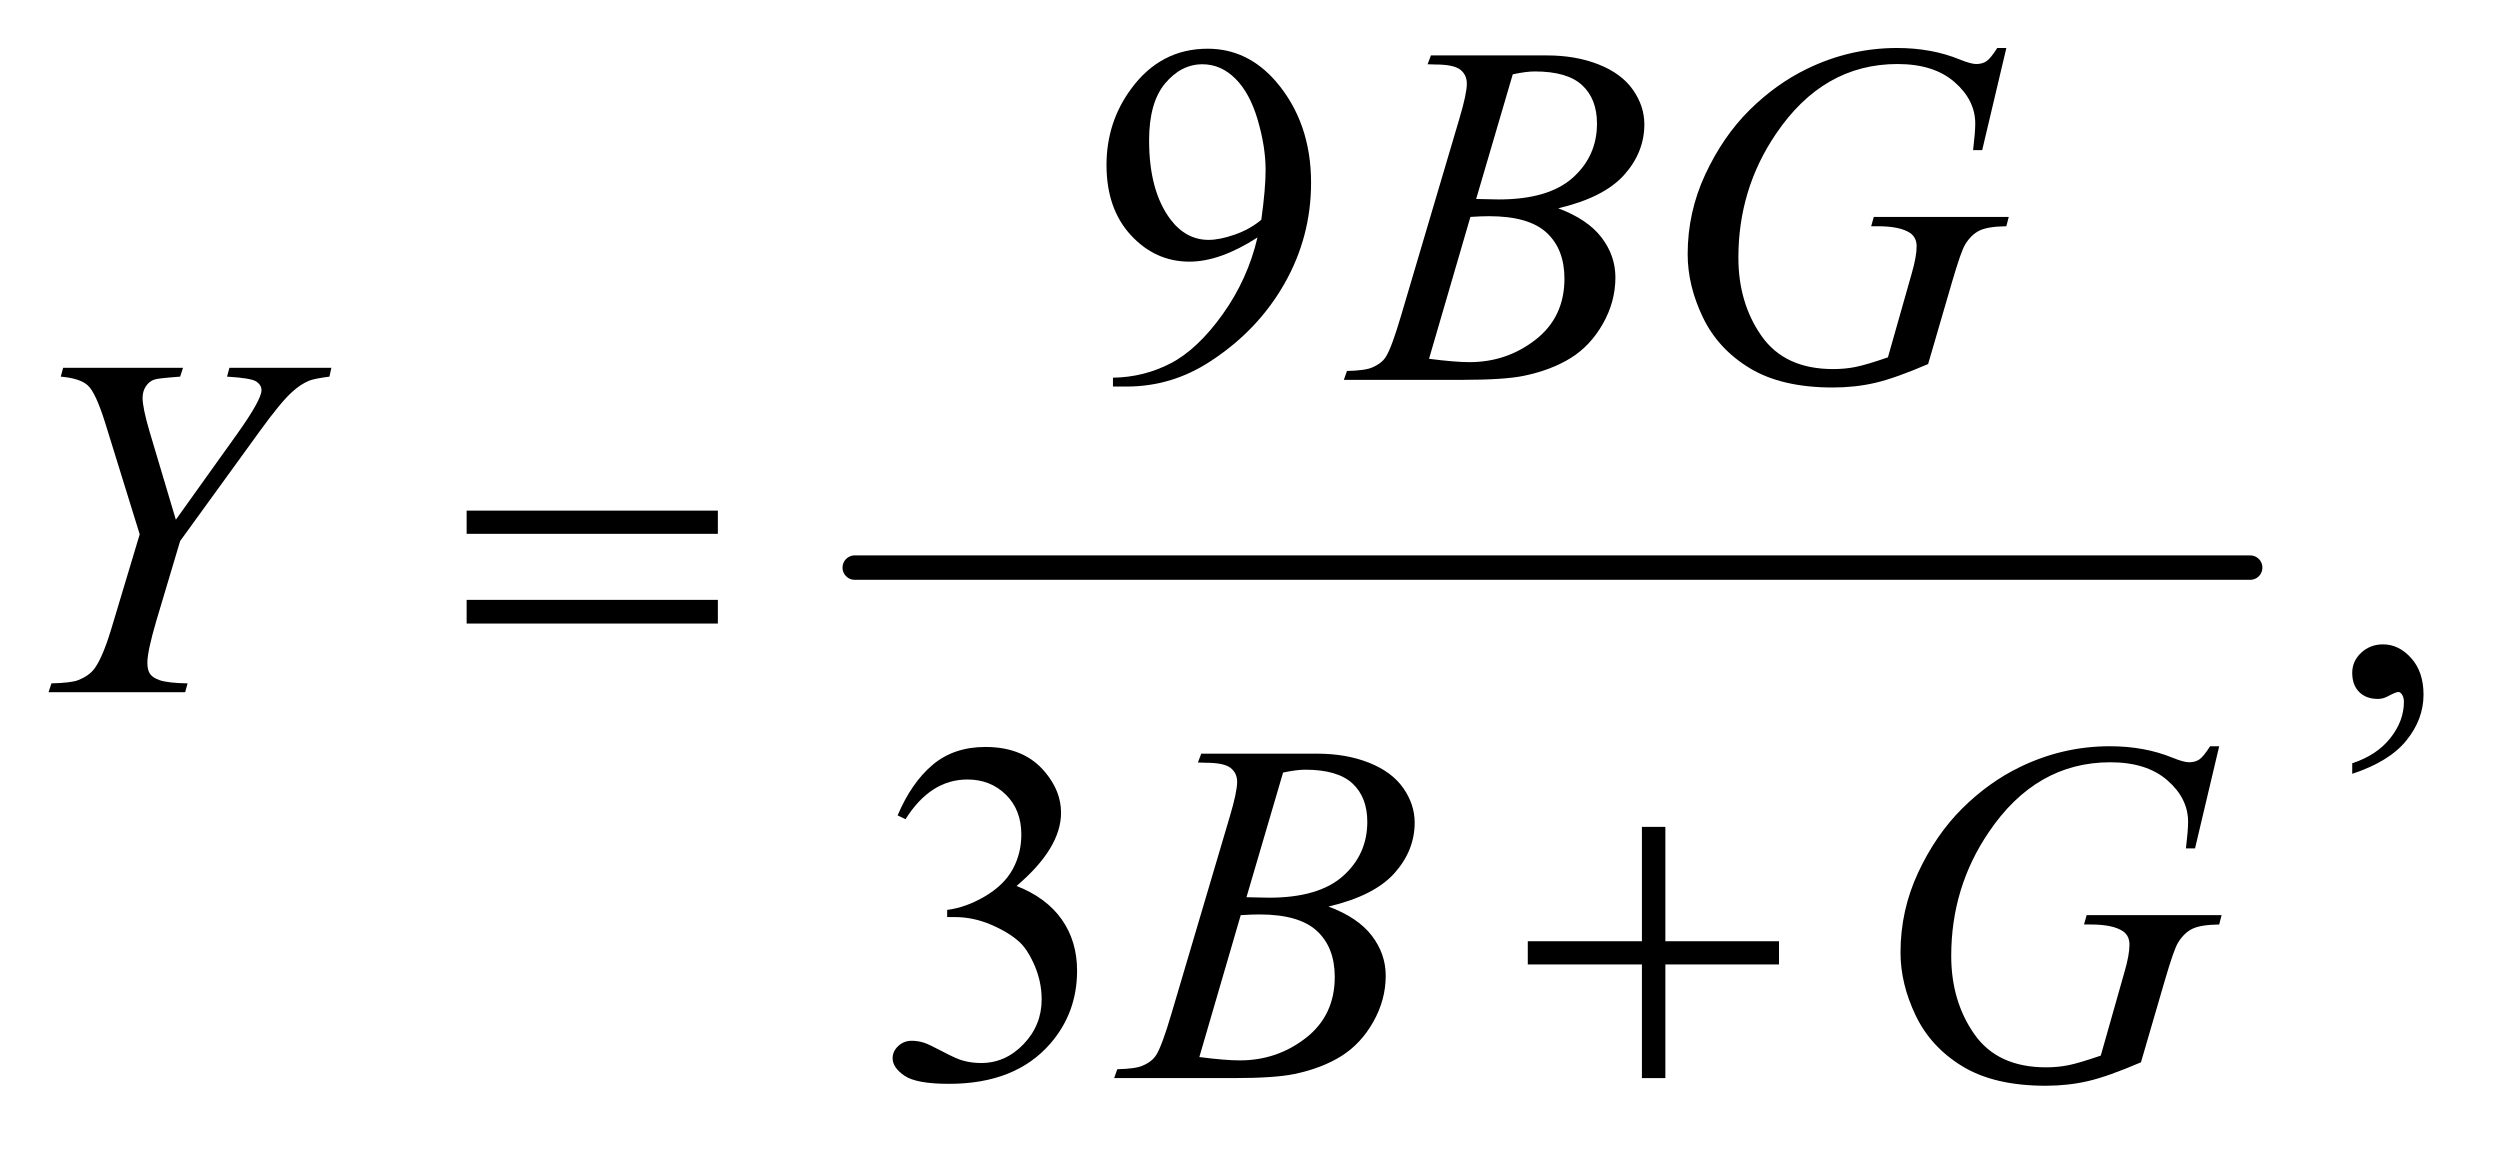
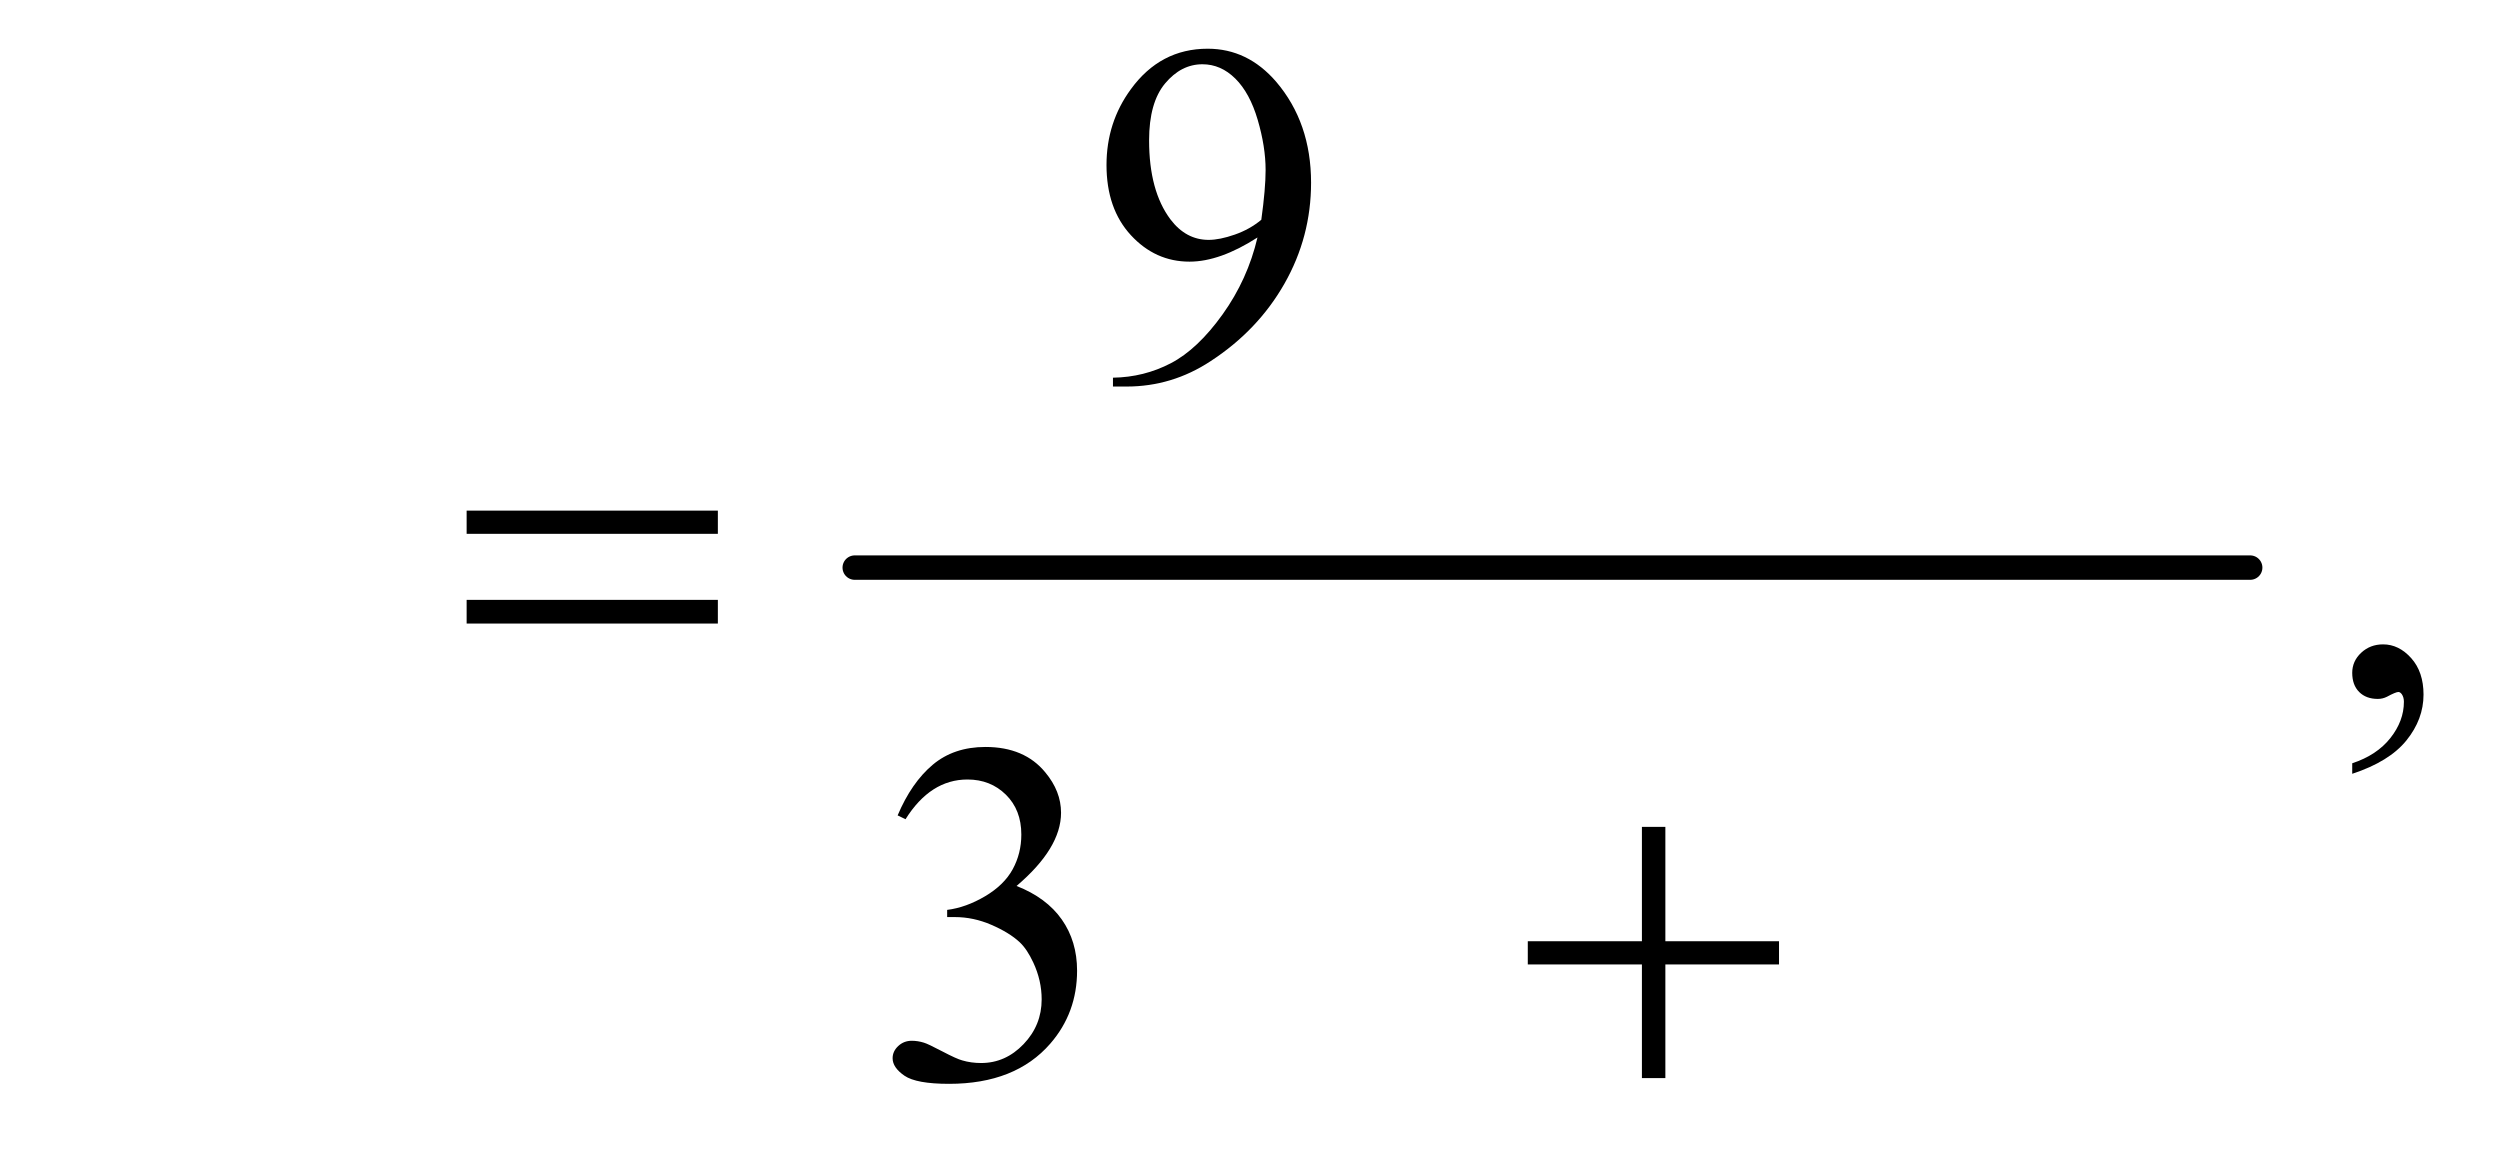
<svg xmlns="http://www.w3.org/2000/svg" stroke-dasharray="none" shape-rendering="auto" font-family="'Dialog'" text-rendering="auto" width="80" fill-opacity="1" color-interpolation="auto" color-rendering="auto" preserveAspectRatio="xMidYMid meet" font-size="12px" viewBox="0 0 80 37" fill="black" stroke="black" image-rendering="auto" stroke-miterlimit="10" stroke-linecap="square" stroke-linejoin="miter" font-style="normal" stroke-width="1" height="37" stroke-dashoffset="0" font-weight="normal" stroke-opacity="1">
  <defs id="genericDefs" />
  <g>
    <defs id="defs1">
      <clipPath clipPathUnits="userSpaceOnUse" id="clipPath1">
-         <path d="M1.121 2.859 L51.667 2.859 L51.667 26.071 L1.121 26.071 L1.121 2.859 Z" />
-       </clipPath>
+         </clipPath>
      <clipPath clipPathUnits="userSpaceOnUse" id="clipPath2">
        <path d="M35.801 91.332 L35.801 832.949 L1650.699 832.949 L1650.699 91.332 Z" />
      </clipPath>
    </defs>
    <g stroke-width="16" transform="scale(1.576,1.576) translate(-1.121,-2.859) matrix(0.031,0,0,0.031,0,0)" stroke-linejoin="round" stroke-linecap="round">
      <line y2="464" fill="none" x1="596" clip-path="url(#clipPath2)" x2="1510" y1="464" />
    </g>
    <g transform="matrix(0.049,0,0,0.049,-1.766,-4.505)">
      <path d="M762.875 344.375 L762.875 338.594 Q783.188 338.281 800.688 329.141 Q818.188 320 834.516 297.188 Q850.844 274.375 857.25 247.031 Q832.719 262.812 812.875 262.812 Q790.531 262.812 774.594 245.547 Q758.656 228.281 758.656 199.688 Q758.656 171.875 774.594 150.156 Q793.812 123.75 824.75 123.75 Q850.844 123.75 869.438 145.312 Q892.25 172.031 892.25 211.25 Q892.25 246.562 874.906 277.109 Q857.562 307.656 826.625 327.812 Q801.469 344.375 771.781 344.375 L762.875 344.375 ZM859.75 235.469 Q862.562 215.156 862.562 202.969 Q862.562 187.812 857.406 170.234 Q852.25 152.656 842.797 143.281 Q833.344 133.906 821.312 133.906 Q807.406 133.906 796.938 146.406 Q786.469 158.906 786.469 183.594 Q786.469 216.562 800.375 235.156 Q810.531 248.594 825.375 248.594 Q832.562 248.594 842.406 245.156 Q852.25 241.719 859.75 235.469 Z" stroke="none" clip-path="url(#clipPath2)" />
    </g>
    <g transform="matrix(0.049,0,0,0.049,-1.766,-4.505)">
      <path d="M1572.188 597.281 L1572.188 590.406 Q1588.281 585.094 1597.109 573.922 Q1605.938 562.75 1605.938 550.25 Q1605.938 547.281 1604.531 545.25 Q1603.438 543.844 1602.344 543.844 Q1600.625 543.844 1594.844 546.969 Q1592.031 548.375 1588.906 548.375 Q1581.25 548.375 1576.719 543.844 Q1572.188 539.312 1572.188 531.344 Q1572.188 523.688 1578.047 518.219 Q1583.906 512.75 1592.344 512.75 Q1602.656 512.75 1610.703 521.734 Q1618.75 530.719 1618.75 545.562 Q1618.75 561.656 1607.578 575.484 Q1596.406 589.312 1572.188 597.281 Z" stroke="none" clip-path="url(#clipPath2)" />
    </g>
    <g transform="matrix(0.049,0,0,0.049,-1.766,-4.505)">
      <path d="M622.25 624.438 Q631.312 603.031 645.141 591.391 Q658.969 579.75 679.594 579.75 Q705.062 579.75 718.656 596.312 Q728.969 608.656 728.969 622.719 Q728.969 645.844 699.906 670.531 Q719.438 678.188 729.438 692.406 Q739.438 706.625 739.438 725.844 Q739.438 753.344 721.938 773.5 Q699.125 799.75 655.844 799.75 Q634.438 799.75 626.703 794.438 Q618.969 789.125 618.969 783.031 Q618.969 778.5 622.641 775.062 Q626.312 771.625 631.469 771.625 Q635.375 771.625 639.438 772.875 Q642.094 773.656 651.469 778.578 Q660.844 783.5 664.438 784.438 Q670.219 786.156 676.781 786.156 Q692.719 786.156 704.516 773.812 Q716.312 761.469 716.312 744.594 Q716.312 732.25 710.844 720.531 Q706.781 711.781 701.938 707.25 Q695.219 701 683.5 695.922 Q671.781 690.844 659.594 690.844 L654.594 690.844 L654.594 686.156 Q666.938 684.594 679.359 677.25 Q691.781 669.906 697.406 659.594 Q703.031 649.281 703.031 636.938 Q703.031 620.844 692.953 610.922 Q682.875 601 667.875 601 Q643.656 601 627.406 626.938 L622.25 624.438 Z" stroke="none" clip-path="url(#clipPath2)" />
    </g>
    <g transform="matrix(0.049,0,0,0.049,-1.766,-4.505)">
-       <path d="M968.344 133.906 L970.531 128.125 L1046.156 128.125 Q1065.219 128.125 1080.141 134.062 Q1095.062 140 1102.484 150.625 Q1109.906 161.25 1109.906 173.125 Q1109.906 191.406 1096.703 206.172 Q1083.5 220.938 1053.656 227.969 Q1072.875 235.156 1081.938 247.031 Q1091 258.906 1091 273.125 Q1091 288.906 1082.875 303.281 Q1074.75 317.656 1062.016 325.625 Q1049.281 333.594 1031.312 337.344 Q1018.5 340 991.312 340 L913.656 340 L915.688 334.219 Q927.875 333.906 932.25 331.875 Q938.5 329.219 941.156 324.844 Q944.906 318.906 951.156 297.656 L989.125 169.375 Q993.969 153.125 993.969 146.562 Q993.969 140.781 989.672 137.422 Q985.375 134.062 973.344 134.062 Q970.688 134.062 968.344 133.906 ZM1000.062 221.875 Q1010.219 222.188 1014.75 222.188 Q1047.25 222.188 1063.109 208.047 Q1078.969 193.906 1078.969 172.656 Q1078.969 156.562 1069.281 147.578 Q1059.594 138.594 1038.344 138.594 Q1032.719 138.594 1023.969 140.469 L1000.062 221.875 ZM969.281 326.25 Q986.156 328.438 995.688 328.438 Q1020.062 328.438 1038.891 313.75 Q1057.719 299.062 1057.719 273.906 Q1057.719 254.688 1046.078 243.906 Q1034.438 233.125 1008.5 233.125 Q1003.5 233.125 996.312 233.594 L969.281 326.25 ZM1346.312 123.281 L1330.531 190 L1324.594 190 Q1326 178.281 1326 172.656 Q1326 157.344 1312.484 145.547 Q1298.969 133.75 1275.219 133.75 Q1226.625 133.75 1195.844 179.375 Q1171.312 215.469 1171.312 260.156 Q1171.312 289.844 1186.469 311.406 Q1201.625 332.969 1233.188 332.969 Q1241 332.969 1247.953 331.562 Q1254.906 330.156 1268.969 325.312 L1284.438 270.781 Q1287.719 259.531 1287.719 252.812 Q1287.719 247.188 1283.656 244.219 Q1277.094 239.688 1262.406 239.688 L1258.031 239.688 L1259.75 233.594 L1347.875 233.594 L1346.312 239.688 Q1334.281 239.844 1328.812 242.5 Q1323.344 245.156 1319.438 251.562 Q1316.781 255.781 1310.844 276.094 L1295.219 329.688 Q1273.812 338.906 1260.688 341.953 Q1247.562 345 1233.031 345 Q1199.594 345 1178.812 332.422 Q1158.031 319.844 1148.109 299.141 Q1138.188 278.438 1138.188 257.969 Q1138.188 230.469 1149.75 205.703 Q1161.312 180.938 1178.578 163.828 Q1195.844 146.719 1216.156 136.875 Q1244.125 123.281 1274.906 123.281 Q1297.562 123.281 1315.844 130.781 Q1323.188 133.75 1326.625 133.75 Q1330.531 133.75 1333.266 131.953 Q1336 130.156 1340.375 123.281 L1346.312 123.281 Z" stroke="none" clip-path="url(#clipPath2)" />
-     </g>
+       </g>
    <g transform="matrix(0.049,0,0,0.049,-1.766,-4.505)">
-       <path d="M150.875 431.344 L191.188 374.938 Q206.812 352.906 206.812 346.812 Q206.812 343.375 203.453 341.109 Q200.094 338.844 184.312 337.906 L185.875 332.125 L252.438 332.125 L251.188 337.906 Q241.5 339.156 237.906 340.562 Q232.281 342.906 226.812 347.906 Q219.469 354.469 205.562 373.688 L153.688 445.25 L138.062 497.594 Q132.281 517.281 132.281 524.781 Q132.281 529.625 134.078 532.125 Q135.875 534.625 140.406 536.188 Q146.344 538.062 158.531 538.219 L156.969 544 L67.75 544 L69.625 538.219 Q82.906 537.906 87.281 536.031 Q94.312 533.219 97.75 528.531 Q103.062 521.344 108.688 502.75 L127.281 440.875 L104.625 367.75 Q98.531 348.375 93.453 343.688 Q88.375 339 75.719 337.906 L77.281 332.125 L155.562 332.125 L153.688 337.906 Q139 339 136.969 339.781 Q133.531 340.875 131.344 344.156 Q129.156 347.438 129.156 351.812 Q129.156 358.219 133.688 373.688 L150.875 431.344 Z" stroke="none" clip-path="url(#clipPath2)" />
-     </g>
+       </g>
    <g transform="matrix(0.049,0,0,0.049,-1.766,-4.505)">
-       <path d="M818.344 589.906 L820.531 584.125 L896.156 584.125 Q915.219 584.125 930.141 590.062 Q945.062 596 952.484 606.625 Q959.906 617.25 959.906 629.125 Q959.906 647.406 946.703 662.172 Q933.5 676.938 903.656 683.969 Q922.875 691.156 931.938 703.031 Q941 714.906 941 729.125 Q941 744.906 932.875 759.281 Q924.75 773.656 912.016 781.625 Q899.281 789.594 881.312 793.344 Q868.5 796 841.312 796 L763.656 796 L765.688 790.219 Q777.875 789.906 782.25 787.875 Q788.5 785.219 791.156 780.844 Q794.906 774.906 801.156 753.656 L839.125 625.375 Q843.969 609.125 843.969 602.562 Q843.969 596.781 839.672 593.422 Q835.375 590.062 823.344 590.062 Q820.688 590.062 818.344 589.906 ZM850.062 677.875 Q860.219 678.188 864.75 678.188 Q897.25 678.188 913.109 664.047 Q928.969 649.906 928.969 628.656 Q928.969 612.562 919.281 603.578 Q909.594 594.594 888.344 594.594 Q882.719 594.594 873.969 596.469 L850.062 677.875 ZM819.281 782.25 Q836.156 784.438 845.688 784.438 Q870.062 784.438 888.891 769.75 Q907.719 755.062 907.719 729.906 Q907.719 710.688 896.078 699.906 Q884.438 689.125 858.5 689.125 Q853.5 689.125 846.312 689.594 L819.281 782.25 ZM1485.312 579.281 L1469.531 646 L1463.594 646 Q1465 634.281 1465 628.656 Q1465 613.344 1451.484 601.547 Q1437.969 589.75 1414.219 589.75 Q1365.625 589.75 1334.844 635.375 Q1310.312 671.469 1310.312 716.156 Q1310.312 745.844 1325.469 767.406 Q1340.625 788.969 1372.188 788.969 Q1380 788.969 1386.953 787.562 Q1393.906 786.156 1407.969 781.312 L1423.438 726.781 Q1426.719 715.531 1426.719 708.812 Q1426.719 703.188 1422.656 700.219 Q1416.094 695.688 1401.406 695.688 L1397.031 695.688 L1398.75 689.594 L1486.875 689.594 L1485.312 695.688 Q1473.281 695.844 1467.812 698.5 Q1462.344 701.156 1458.438 707.562 Q1455.781 711.781 1449.844 732.094 L1434.219 785.688 Q1412.812 794.906 1399.688 797.953 Q1386.562 801 1372.031 801 Q1338.594 801 1317.812 788.422 Q1297.031 775.844 1287.109 755.141 Q1277.188 734.438 1277.188 713.969 Q1277.188 686.469 1288.75 661.703 Q1300.312 636.938 1317.578 619.828 Q1334.844 602.719 1355.156 592.875 Q1383.125 579.281 1413.906 579.281 Q1436.562 579.281 1454.844 586.781 Q1462.188 589.75 1465.625 589.75 Q1469.531 589.75 1472.266 587.953 Q1475 586.156 1479.375 579.281 L1485.312 579.281 Z" stroke="none" clip-path="url(#clipPath2)" />
-     </g>
+       </g>
    <g transform="matrix(0.049,0,0,0.049,-1.766,-4.505)">
      <path d="M340.781 425.406 L504.844 425.406 L504.844 440.562 L340.781 440.562 L340.781 425.406 ZM340.781 483.688 L504.844 483.688 L504.844 499.156 L340.781 499.156 L340.781 483.688 Z" stroke="none" clip-path="url(#clipPath2)" />
    </g>
    <g transform="matrix(0.049,0,0,0.049,-1.766,-4.505)">
      <path d="M1108.312 631.938 L1123.625 631.938 L1123.625 706.625 L1197.844 706.625 L1197.844 721.781 L1123.625 721.781 L1123.625 796 L1108.312 796 L1108.312 721.781 L1033.781 721.781 L1033.781 706.625 L1108.312 706.625 L1108.312 631.938 Z" stroke="none" clip-path="url(#clipPath2)" />
    </g>
  </g>
</svg>